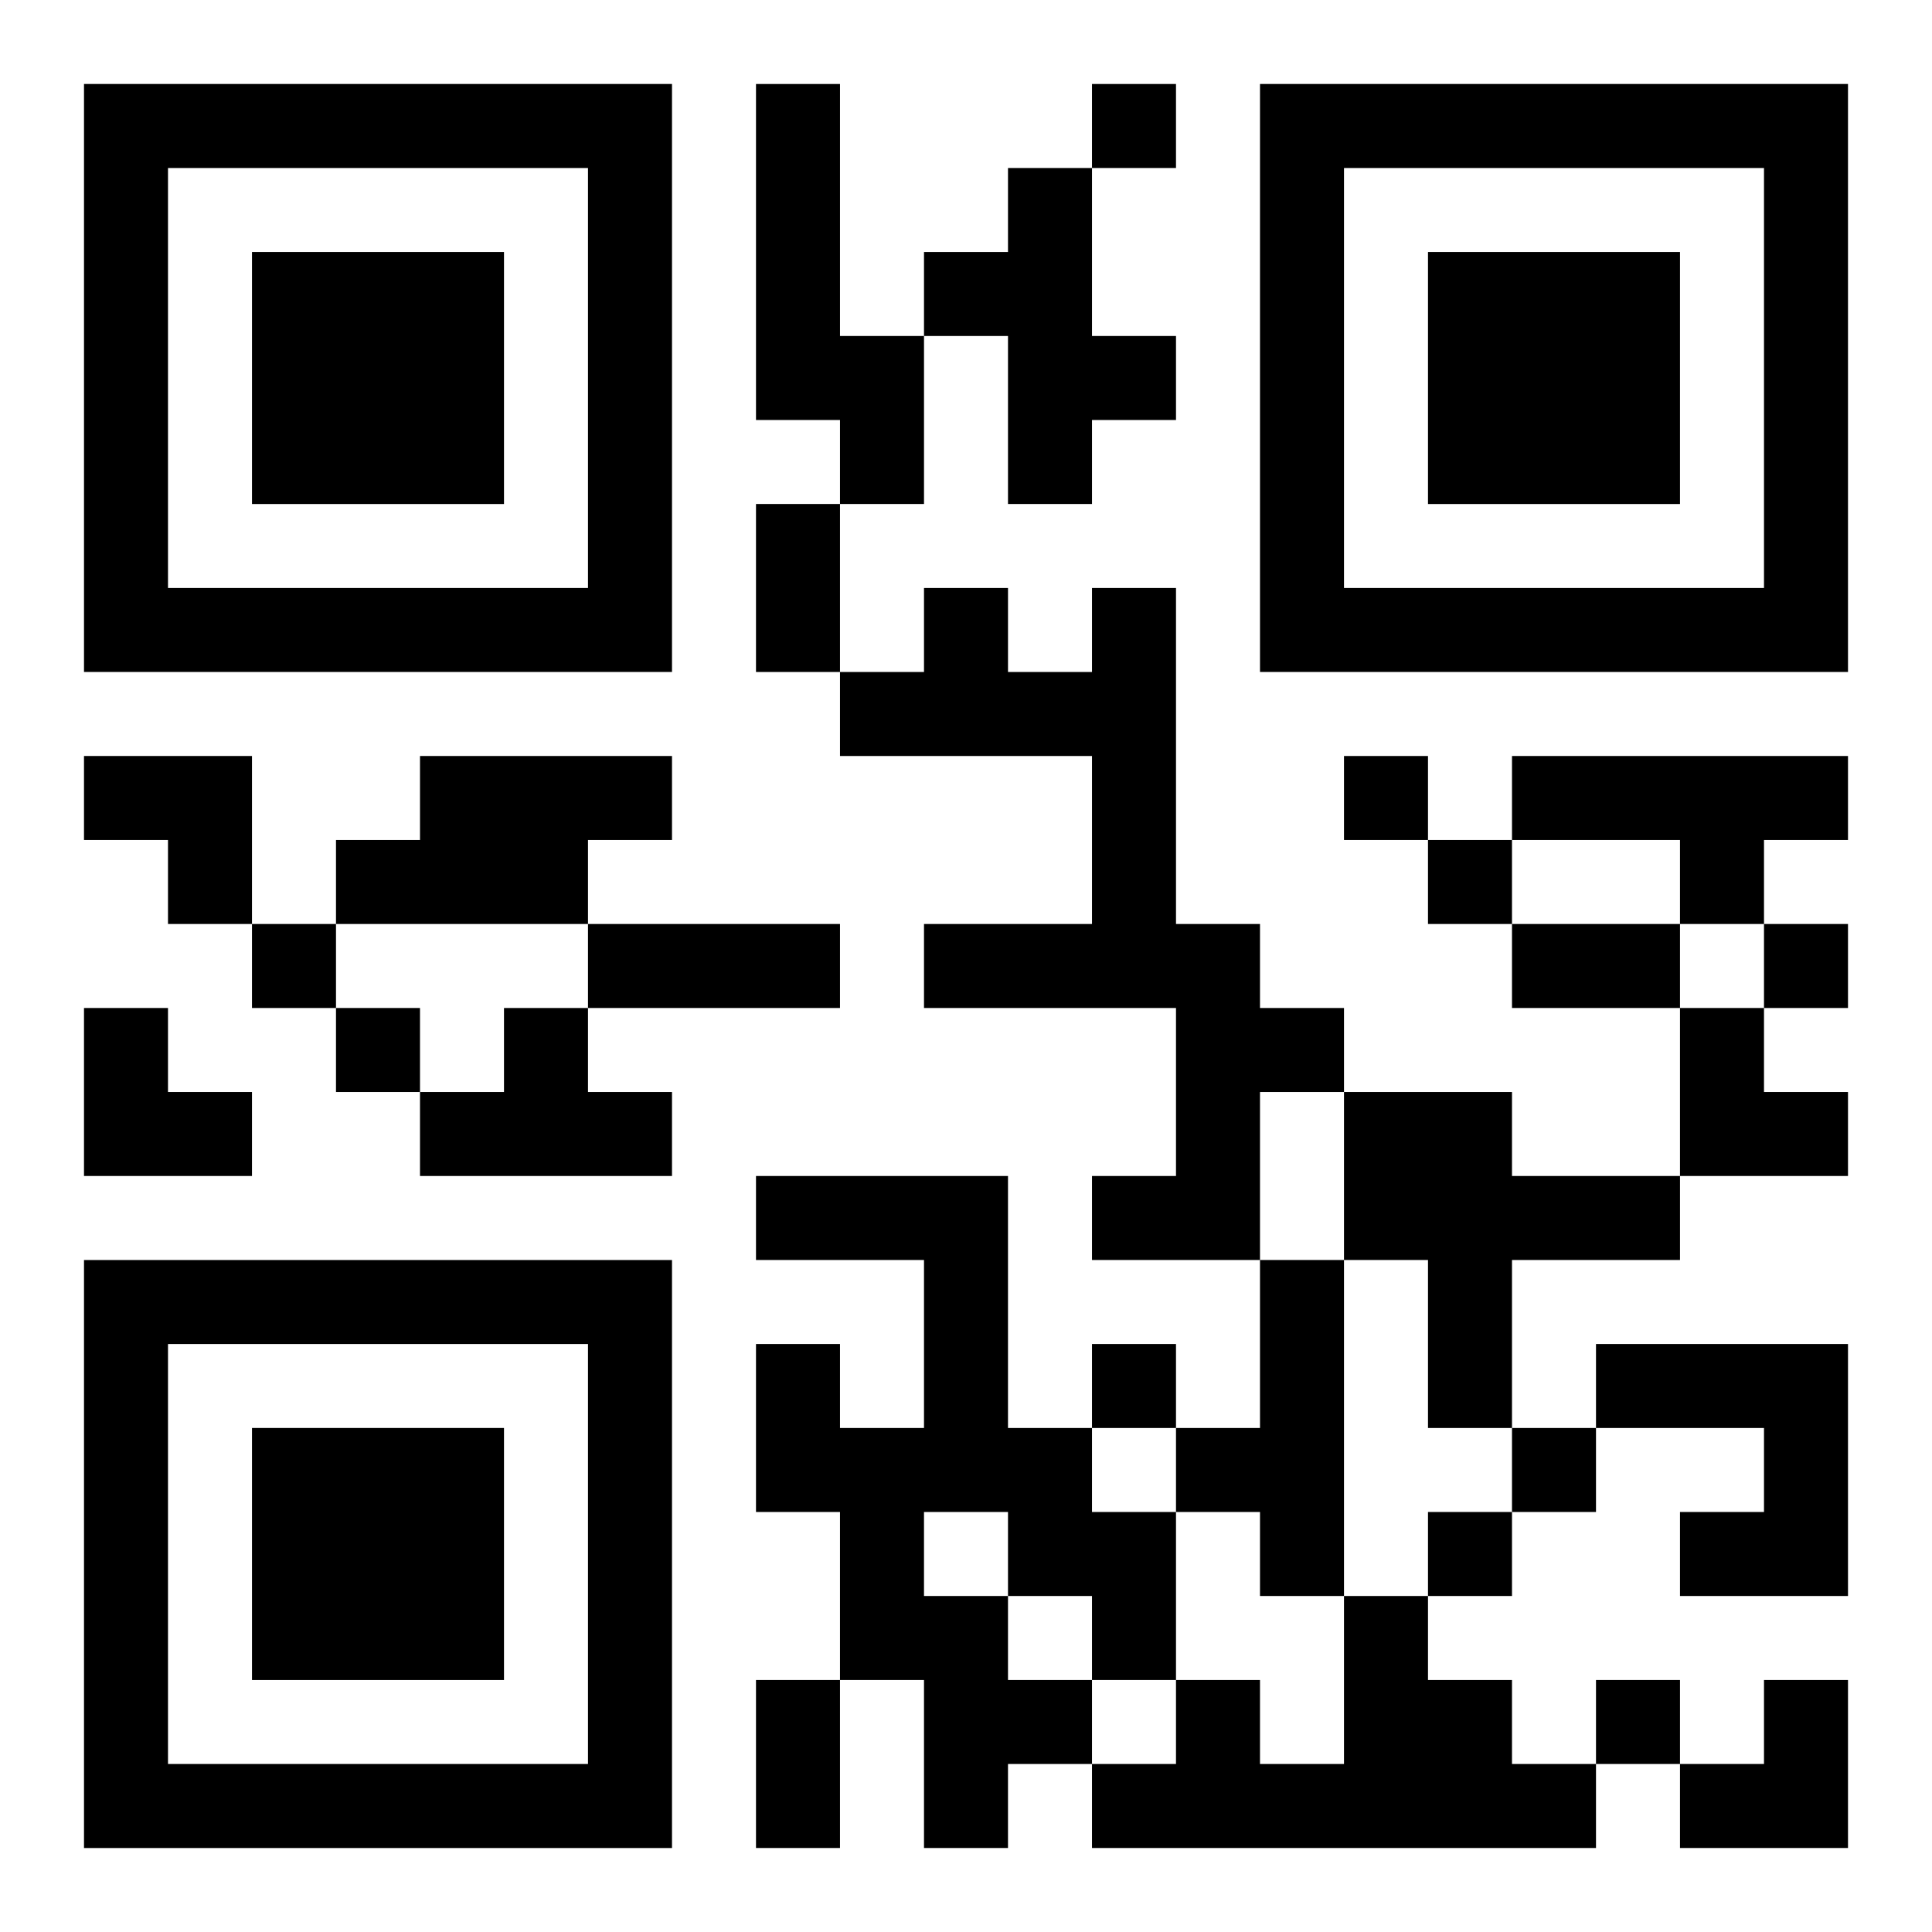
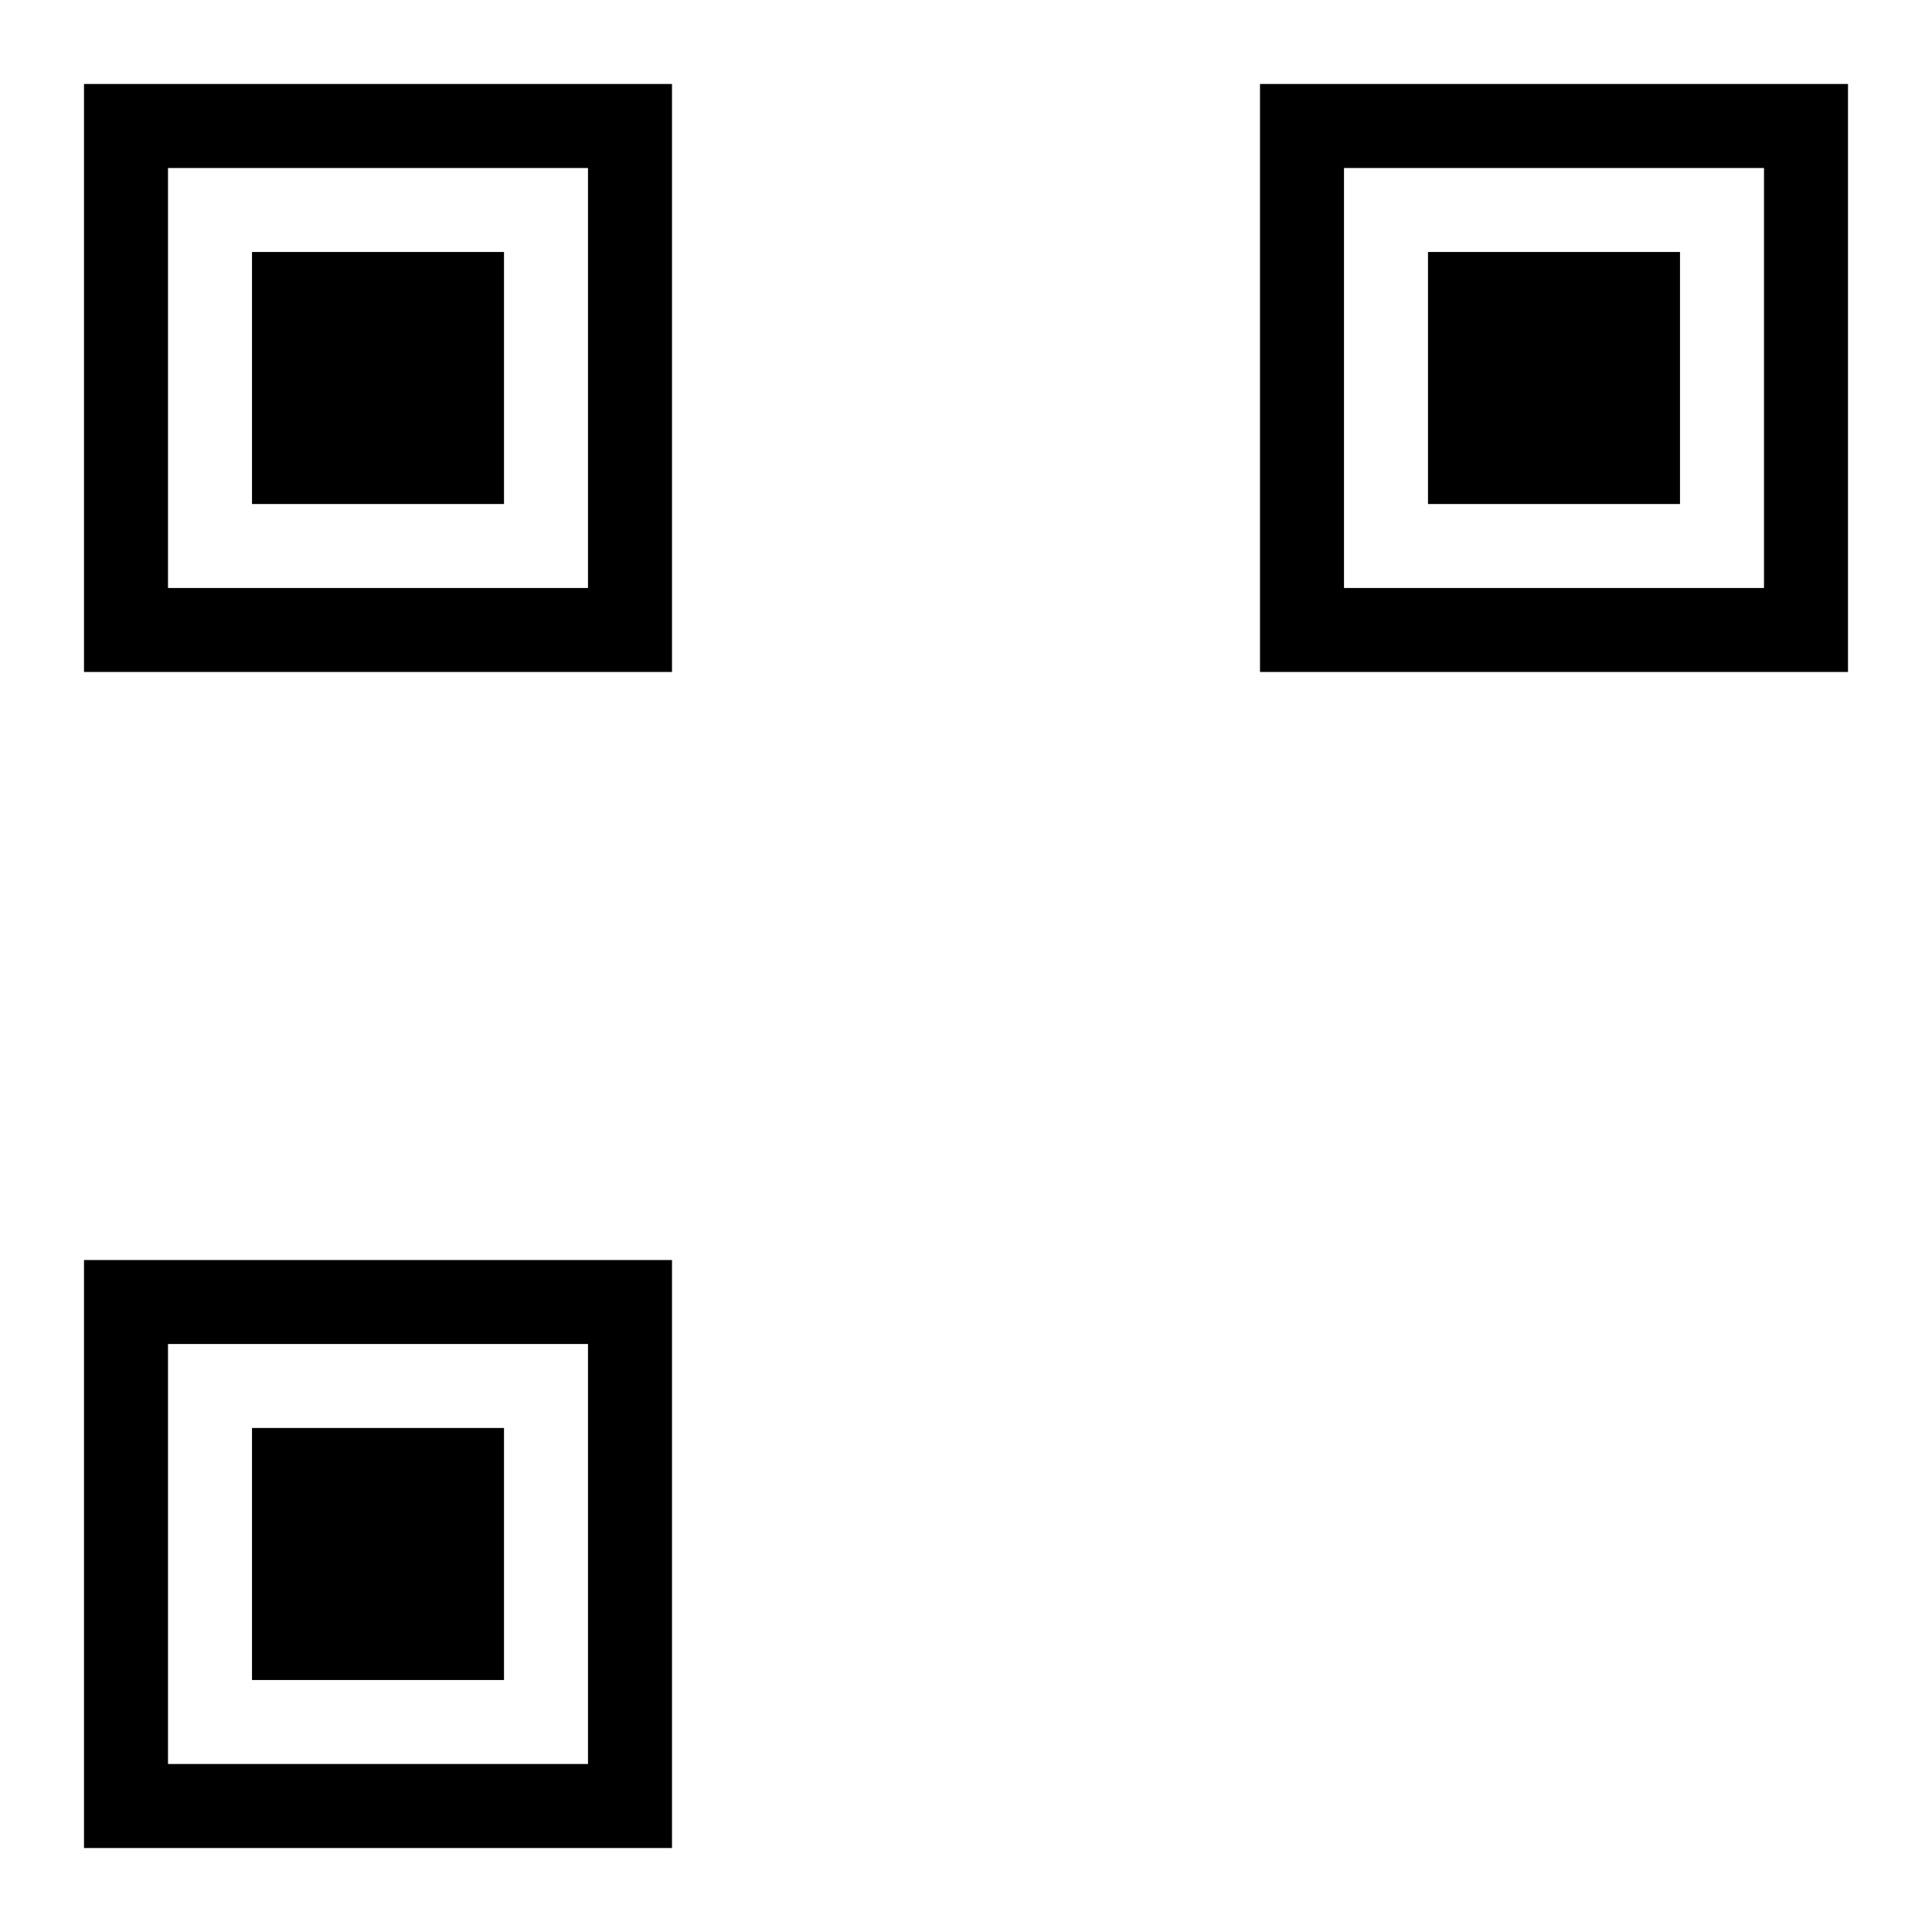
<svg xmlns="http://www.w3.org/2000/svg" xmlns:xlink="http://www.w3.org/1999/xlink" width="250" height="250" baseProfile="full" version="1.1" viewBox="-1 -1 23 23">
  <symbol id="a">
-     <path d="m0 7v7h7v-7h-7zm1 1h5v5h-5v-5zm1 1v3h3v-3h-3z" />
+     <path d="m0 7v7h7v-7h-7zm1 1h5v5h-5v-5zm1 1v3h3v-3h-3" />
  </symbol>
  <use y="-7" xlink:href="#a" />
  <use y="7" xlink:href="#a" />
  <use x="14" y="-7" xlink:href="#a" />
-   <path d="m8 0h1v3h1v2h-1v-1h-1v-4m3 1h1v2h1v1h-1v1h-1v-2h-1v-1h1v-1m1 5h1v4h1v1h1v1h-1v2h-2v-1h1v-2h-3v-1h2v-2h-3v-1h1v-1h1v1h1v-1m-8 2h3v1h-1v1h-3v-1h1v-1m13 0h4v1h-1v1h-1v-1h-2v-1m-12 3h1v1h1v1h-3v-1h1v-1m10 1h2v1h2v1h-2v2h-1v-2h-1v-2m-7 1h3v3h1v1h1v2h-1v1h-1v1h-1v-2h-1v-2h-1v-2h1v1h1v-2h-2v-1m2 4v1h1v1h1v-1h-1v-1h-1m4-3h1v4h-1v-1h-1v-1h1v-2m4 1h3v3h-2v-1h1v-1h-2v-1m-3 3h1v1h1v1h1v1h-6v-1h1v-1h1v1h1v-2m-3-18v1h1v-1h-1m3 8v1h1v-1h-1m1 1v1h1v-1h-1m-14 1v1h1v-1h-1m18 0v1h1v-1h-1m-17 1v1h1v-1h-1m9 4v1h1v-1h-1m5 1v1h1v-1h-1m-1 1v1h1v-1h-1m2 2v1h1v-1h-1m-10-14h1v2h-1v-2m-2 5h3v1h-3v-1m11 0h2v1h-2v-1m-9 9h1v2h-1v-2m-8-11h2v2h-1v-1h-1zm0 3h1v1h1v1h-2zm19 0h1v1h1v1h-2zm0 8m1 0h1v2h-2v-1h1z" />
</svg>